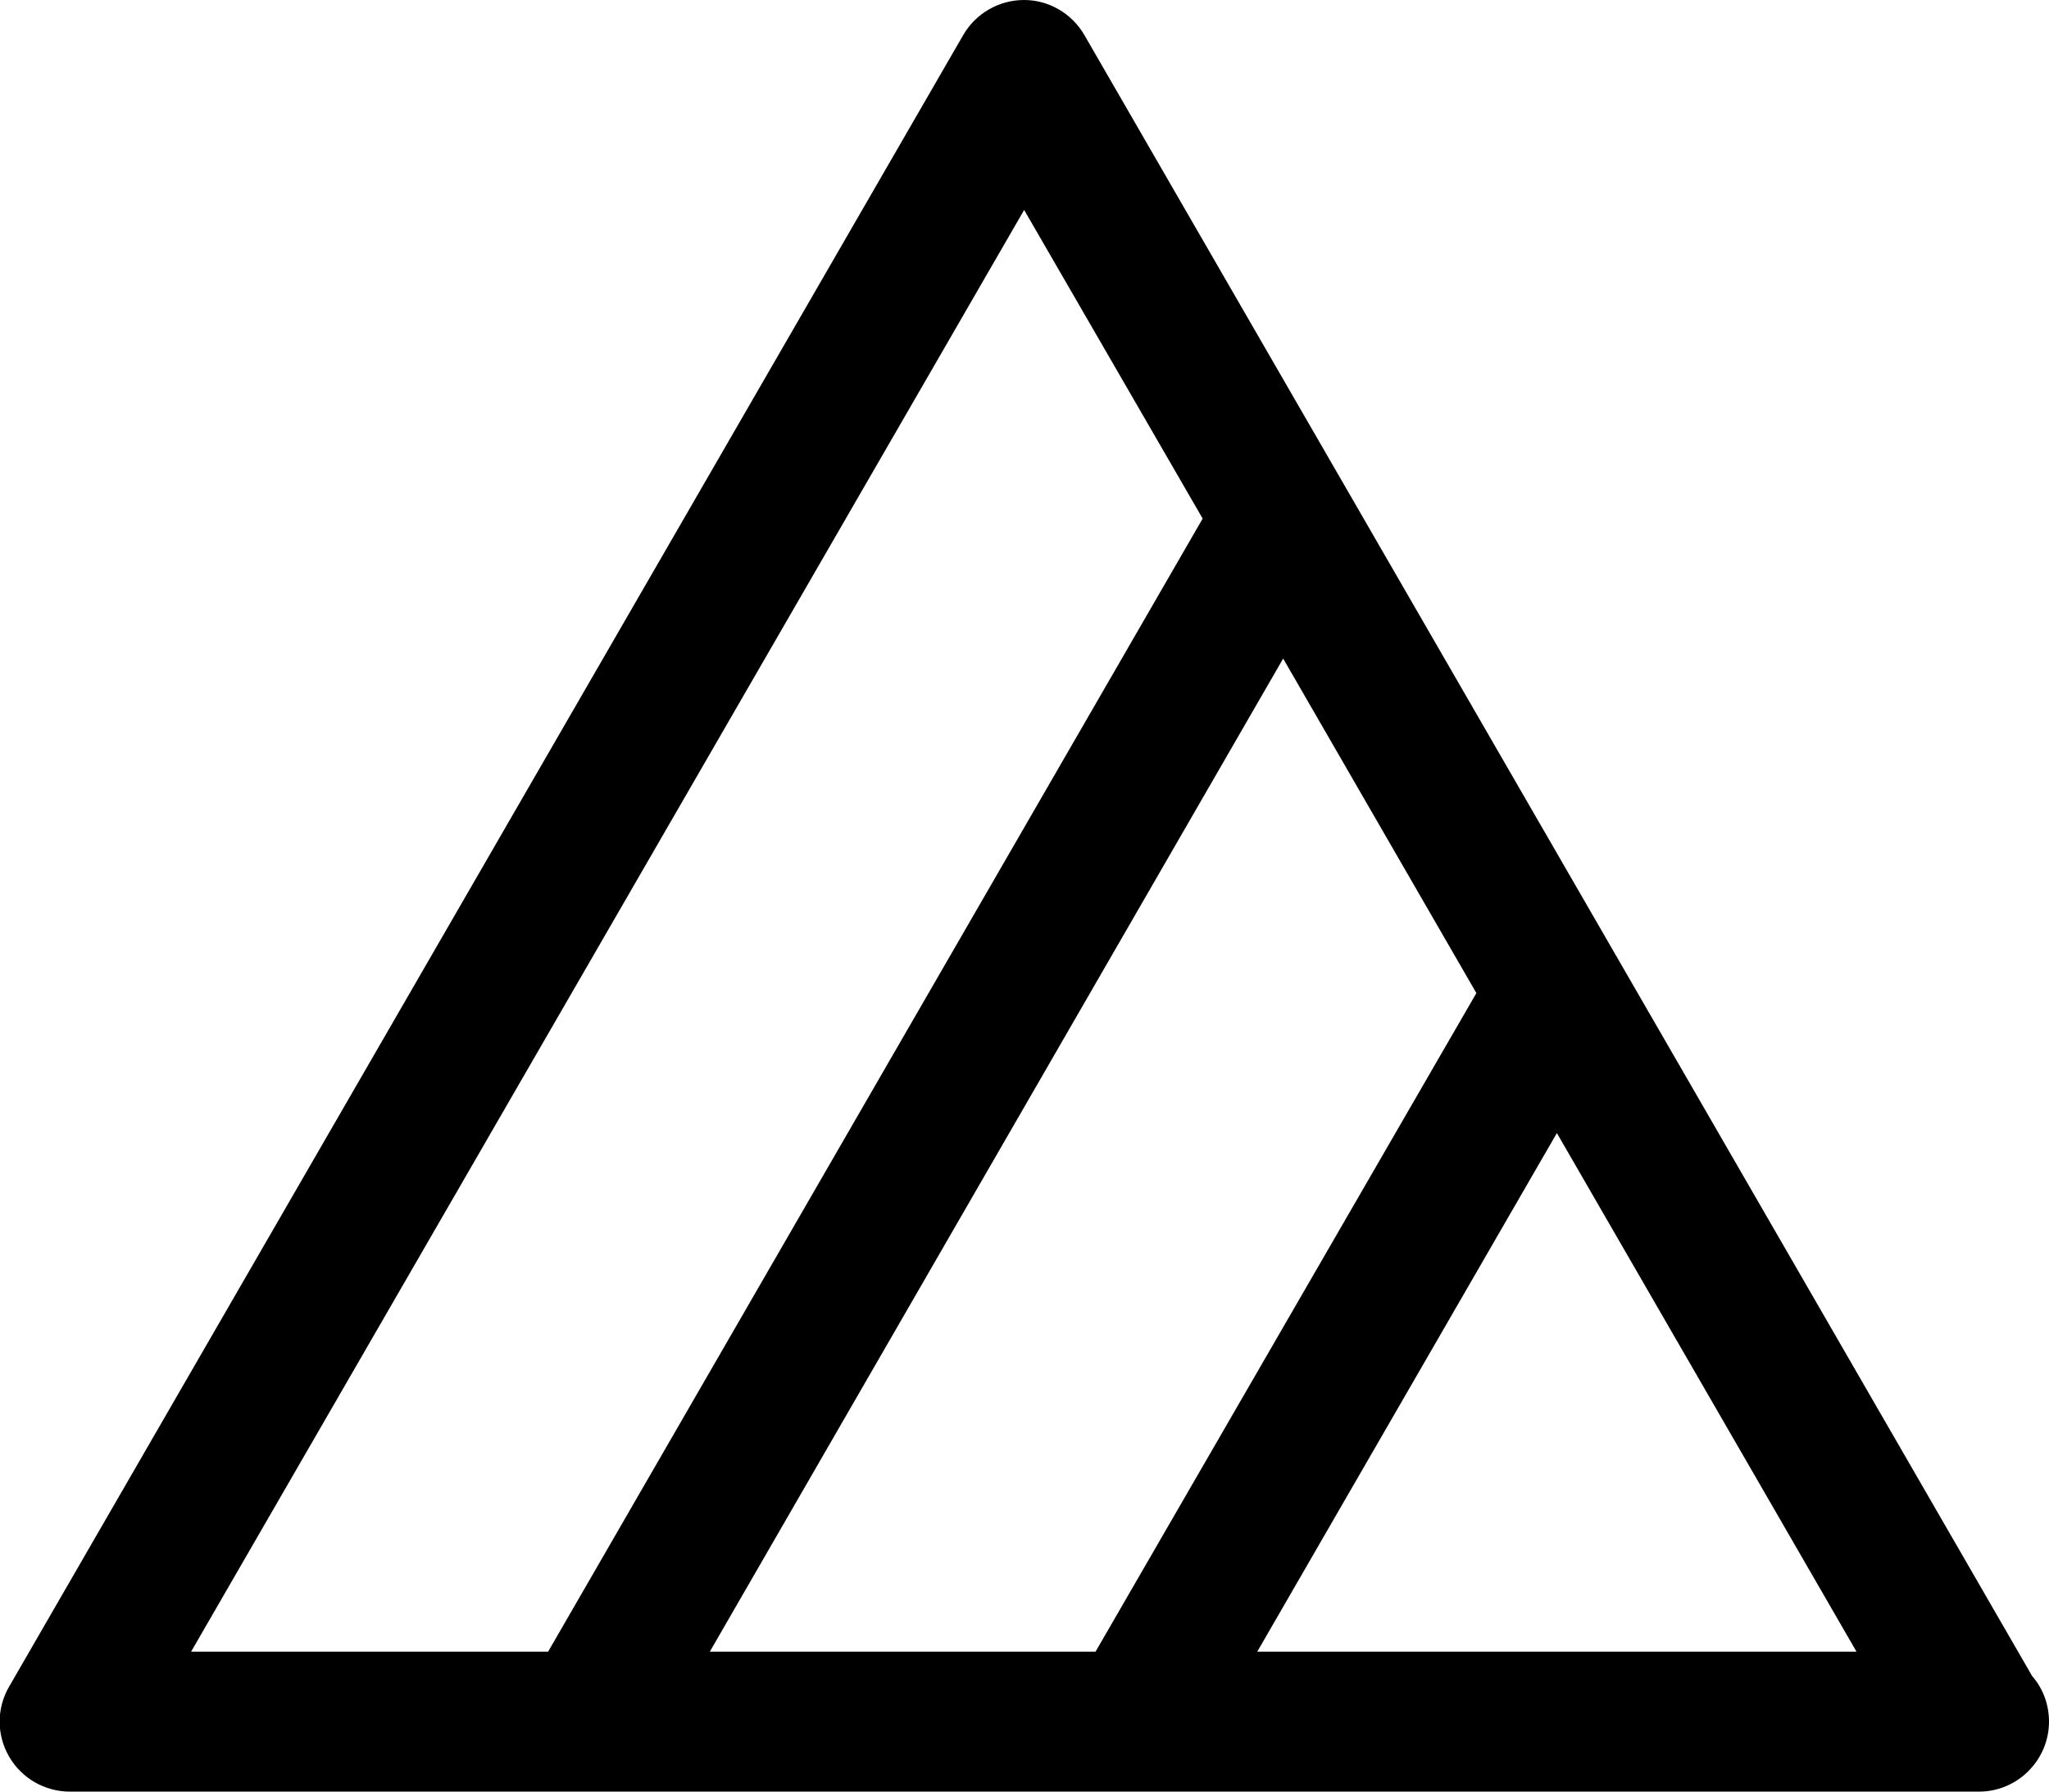
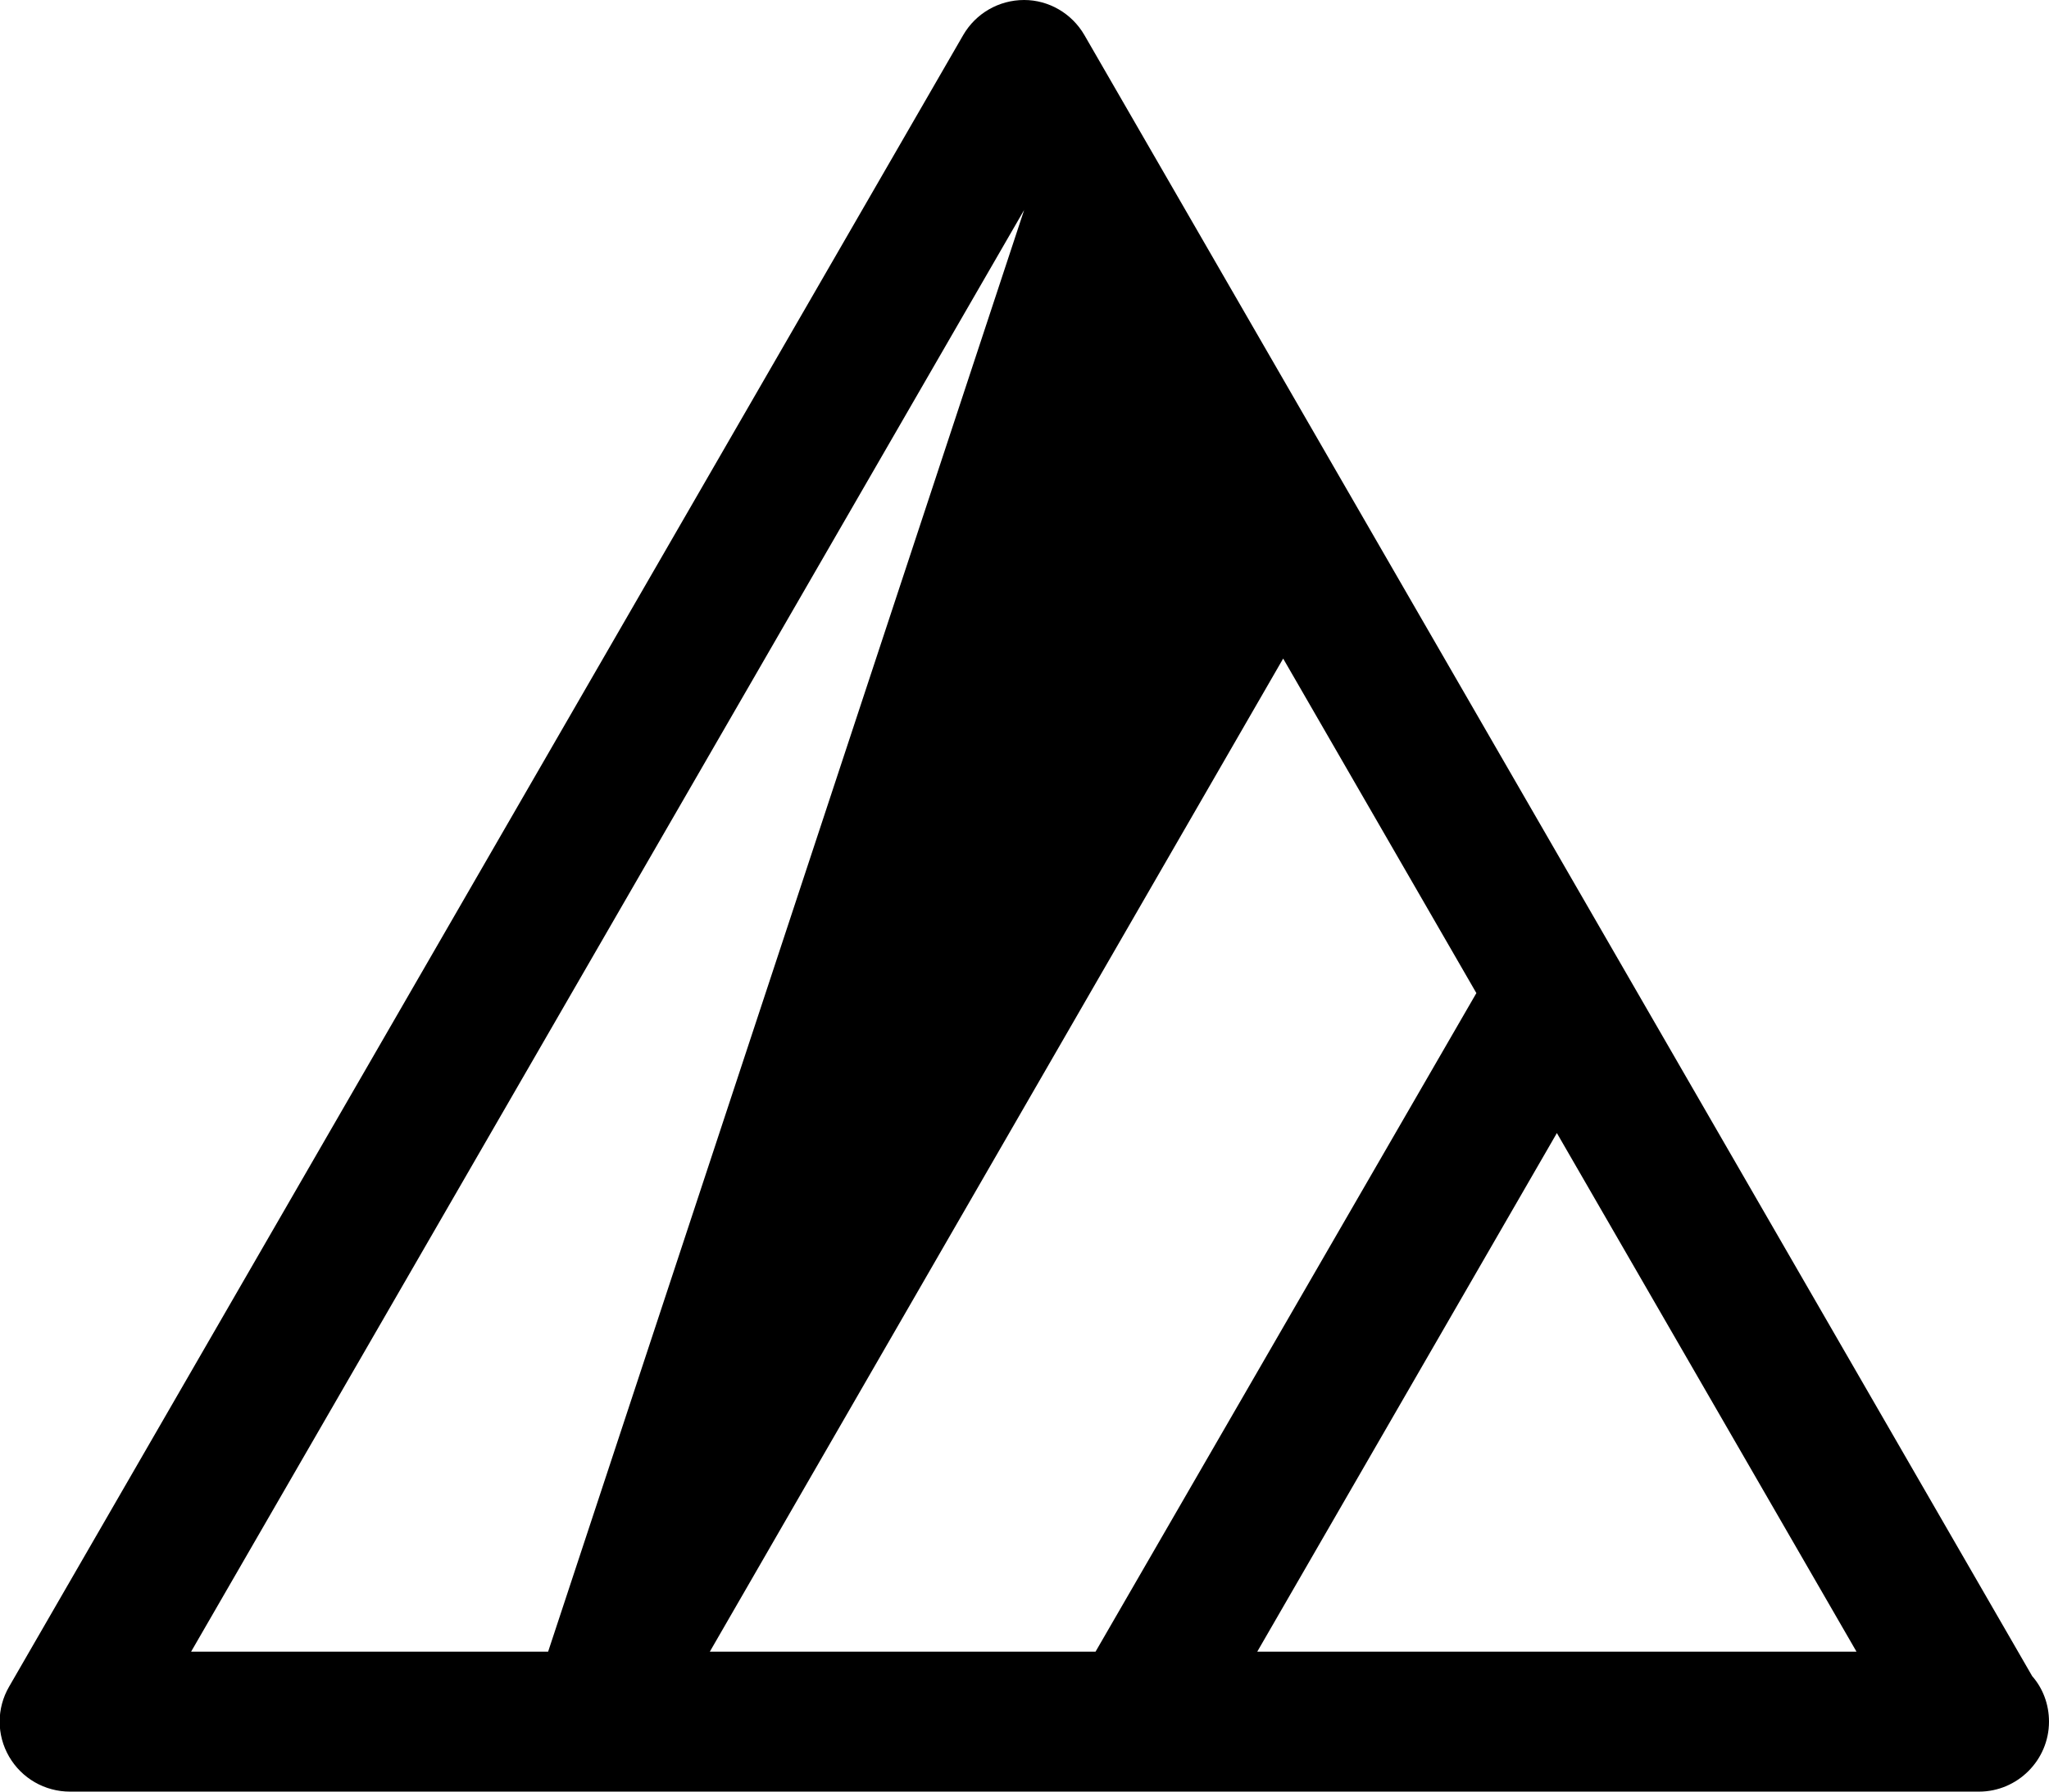
<svg xmlns="http://www.w3.org/2000/svg" version="1.1" id="Lager_2_00000116921097442781112750000007550589607615422858_" x="0px" y="0px" viewBox="0 0 29.27 25.6" style="enable-background:new 0 0 29.27 25.6;" xml:space="preserve">
-   <path d="M0.13,25.1c0.18,0.31,0.51,0.5,0.87,0.5H8.4h7.82h12.03c0.01,0,0.01,0,0.02,0c0.55,0,1-0.45,1-1c0-0.25-0.09-0.48-0.24-0.65  L15.49,0.5C15.31,0.19,14.98,0,14.63,0c-0.36,0-0.69,0.19-0.87,0.5L0.13,24.1C-0.05,24.41-0.05,24.79,0.13,25.1z M26.52,23.6h-8.56  l4.28-7.41L26.52,23.6z M21.09,14.19l-5.44,9.41h-5.51l8.19-14.19L21.09,14.19z M14.63,3l2.55,4.41L7.83,23.6h-5.1L14.63,3z" />
+   <path d="M0.13,25.1c0.18,0.31,0.51,0.5,0.87,0.5H8.4h7.82h12.03c0.01,0,0.01,0,0.02,0c0.55,0,1-0.45,1-1c0-0.25-0.09-0.48-0.24-0.65  L15.49,0.5C15.31,0.19,14.98,0,14.63,0c-0.36,0-0.69,0.19-0.87,0.5L0.13,24.1C-0.05,24.41-0.05,24.79,0.13,25.1z M26.52,23.6h-8.56  l4.28-7.41L26.52,23.6z M21.09,14.19l-5.44,9.41h-5.51l8.19-14.19L21.09,14.19z M14.63,3L7.83,23.6h-5.1L14.63,3z" />
</svg>